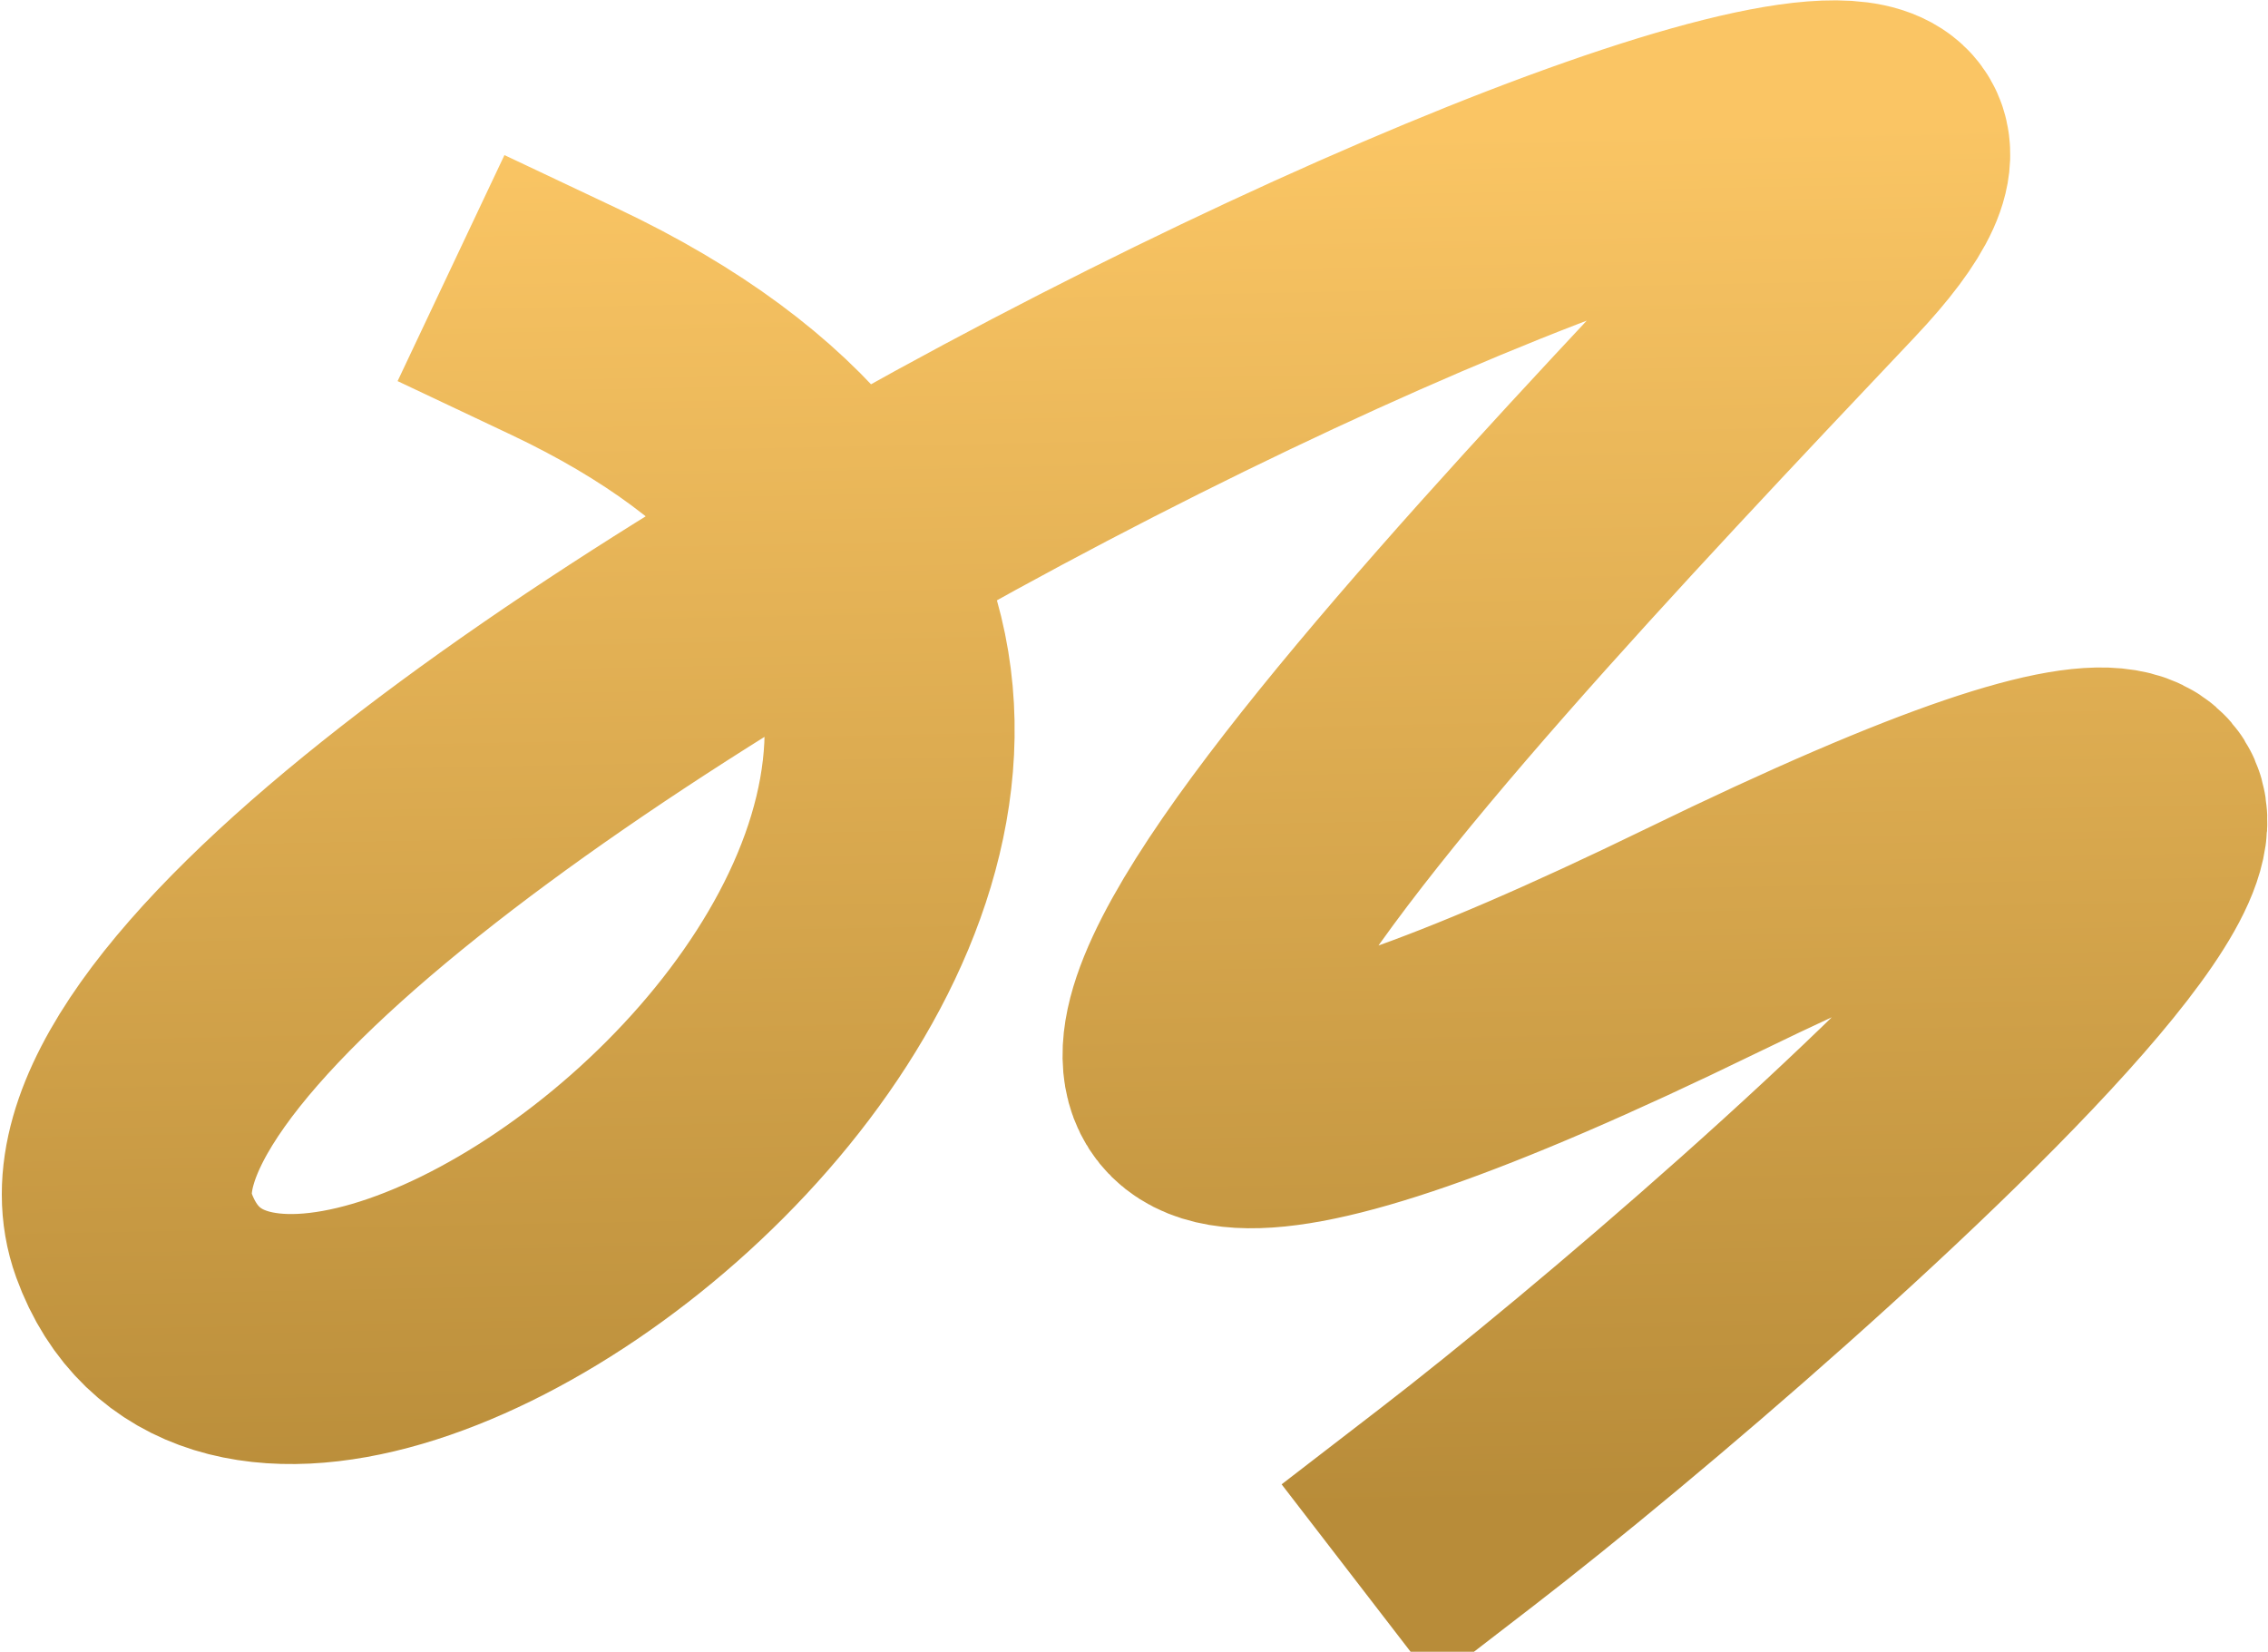
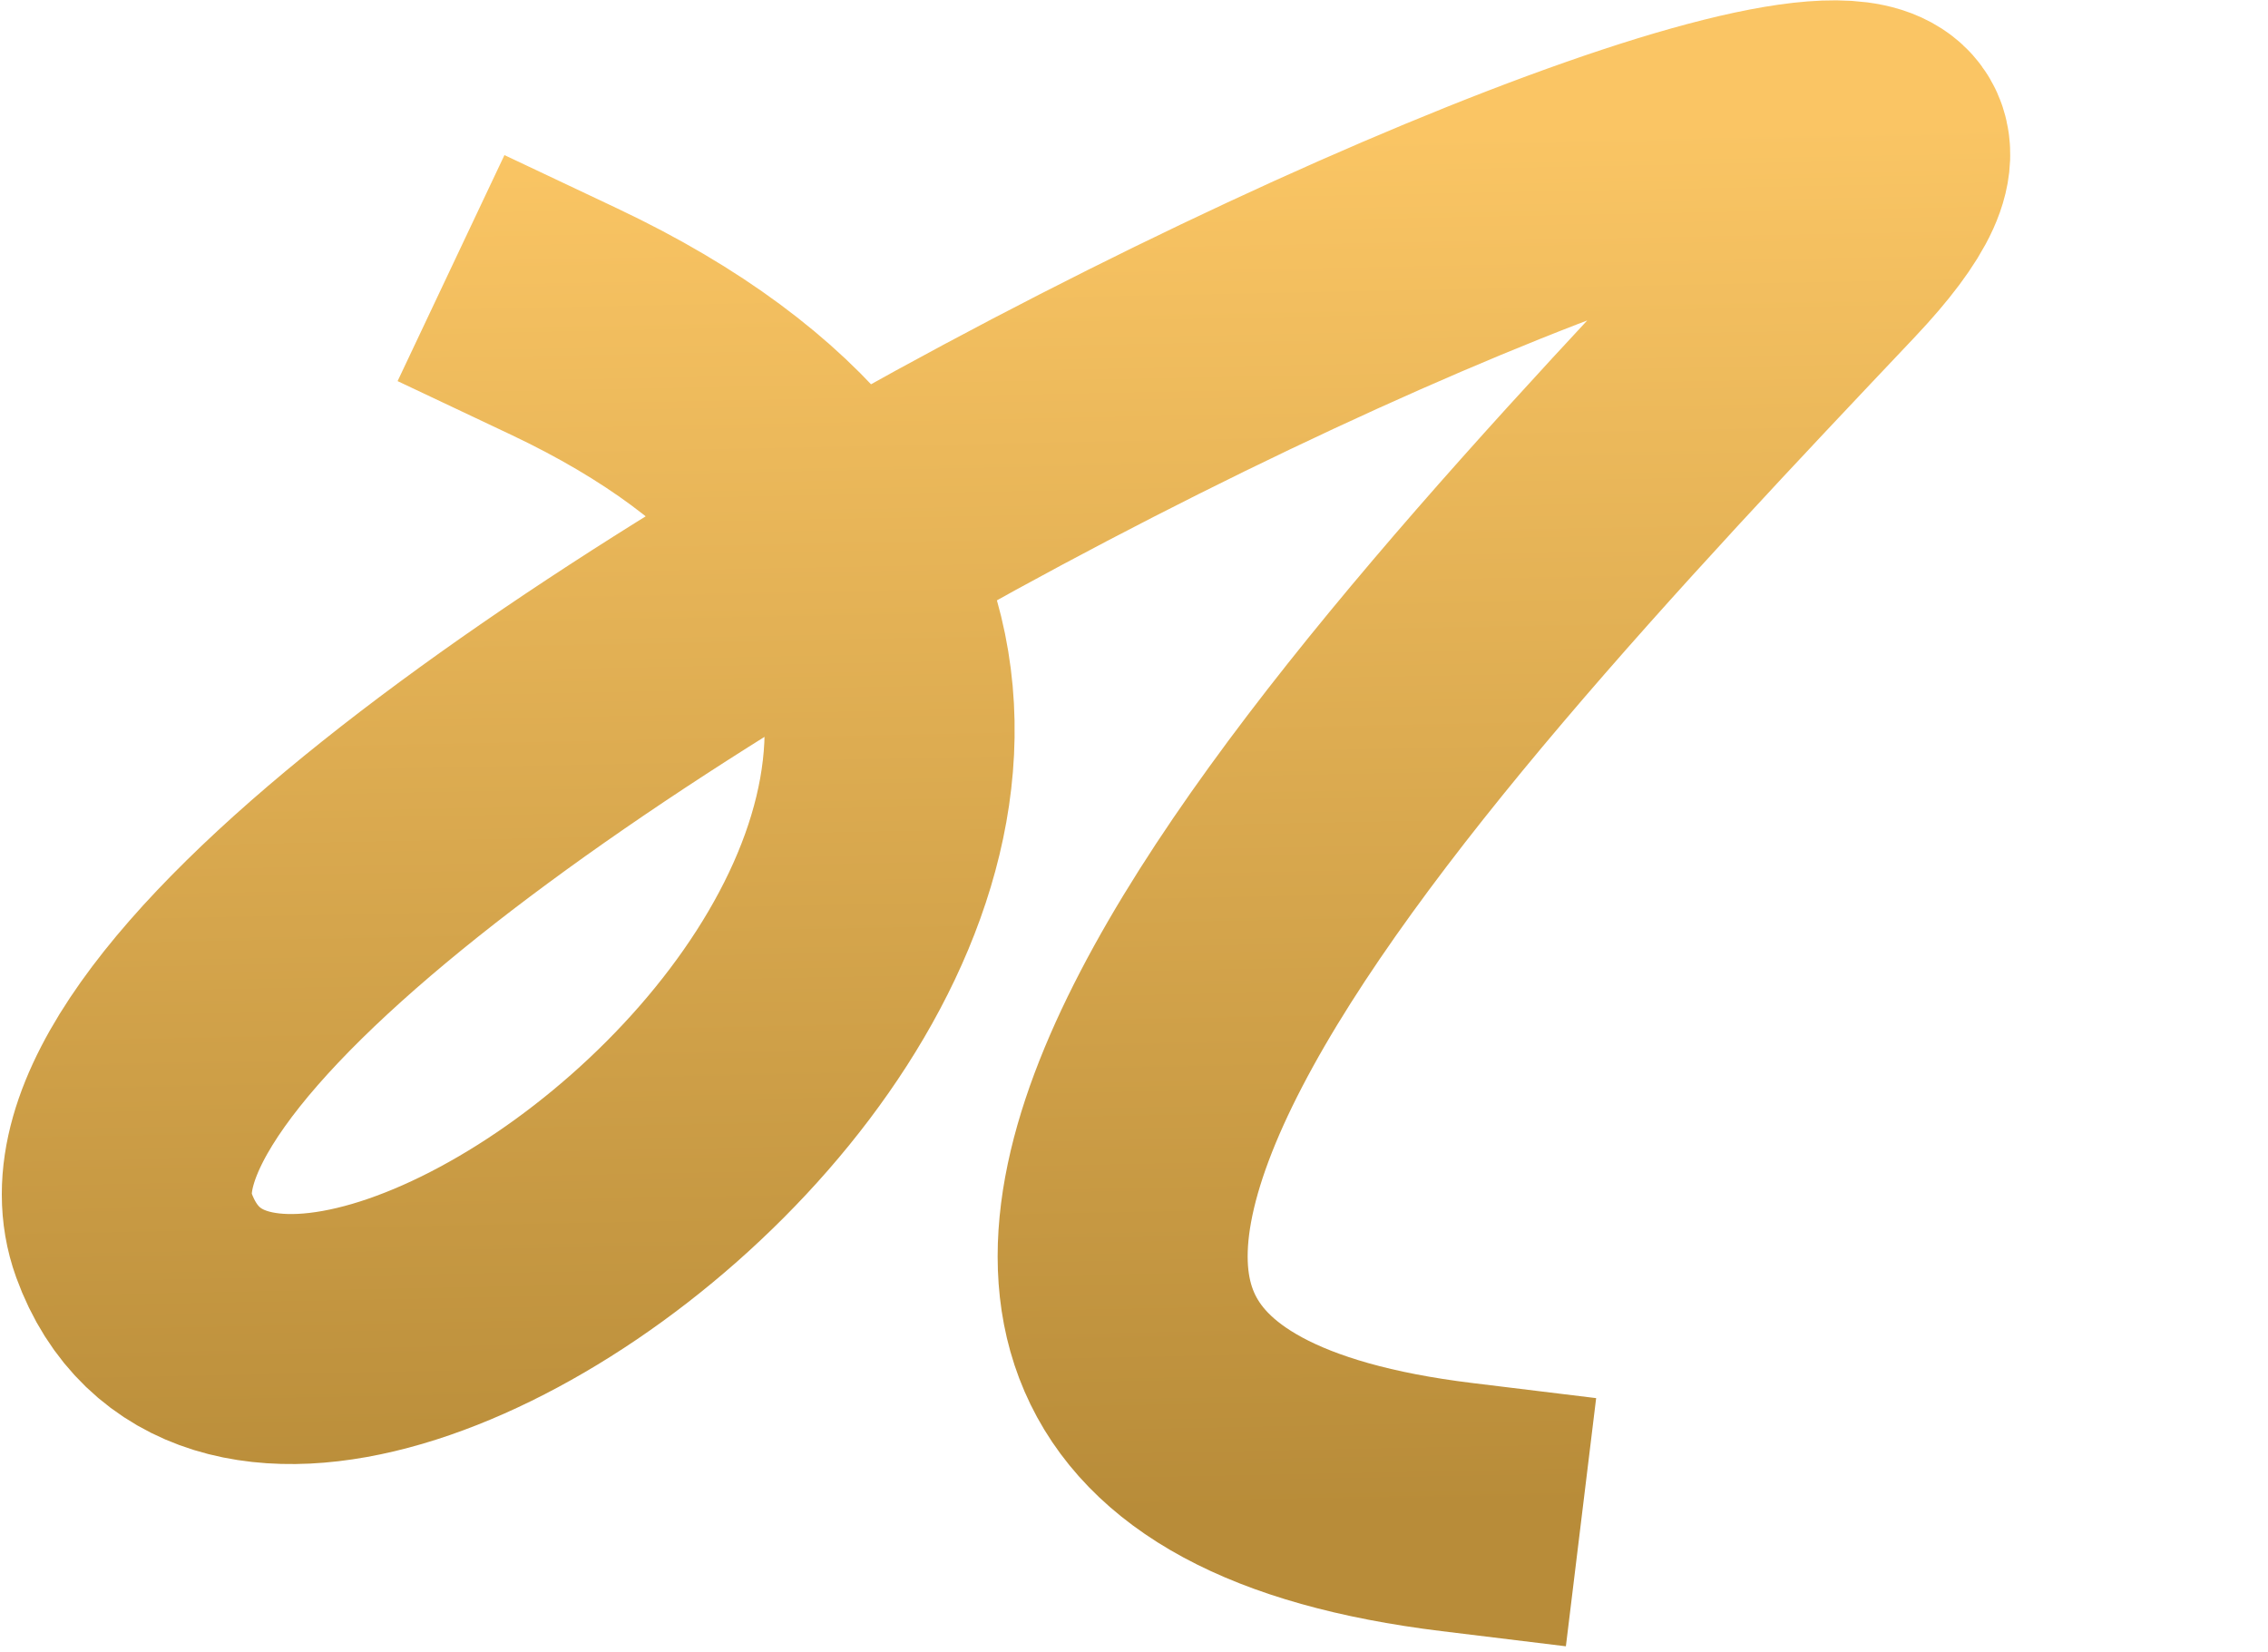
<svg xmlns="http://www.w3.org/2000/svg" width="990" height="721" viewBox="0 0 990 721" fill="none">
-   <path d="M635.962 657.853C772.246 552.872 1169.86 202.706 742.624 410.727C315.386 618.747 593.958 323.287 796.013 109.812C998.067 -103.663 -6.5 359.602 58.374 539.014C123.249 718.426 629.518 321.57 246.206 140.349" stroke="url(#paint0_linear_1_12)" stroke-width="109.132" stroke-linecap="square" />
+   <path d="M635.962 657.853C315.386 618.747 593.958 323.287 796.013 109.812C998.067 -103.663 -6.5 359.602 58.374 539.014C123.249 718.426 629.518 321.57 246.206 140.349" stroke="url(#paint0_linear_1_12)" stroke-width="109.132" stroke-linecap="square" />
  <defs>
    <linearGradient id="paint0_linear_1_12" x1="487.726" y1="60.905" x2="499.625" y2="660.559" gradientUnits="userSpaceOnUse">
      <stop stop-color="#FAC564" />
      <stop offset="1" stop-color="#B88C39" />
    </linearGradient>
  </defs>
</svg>